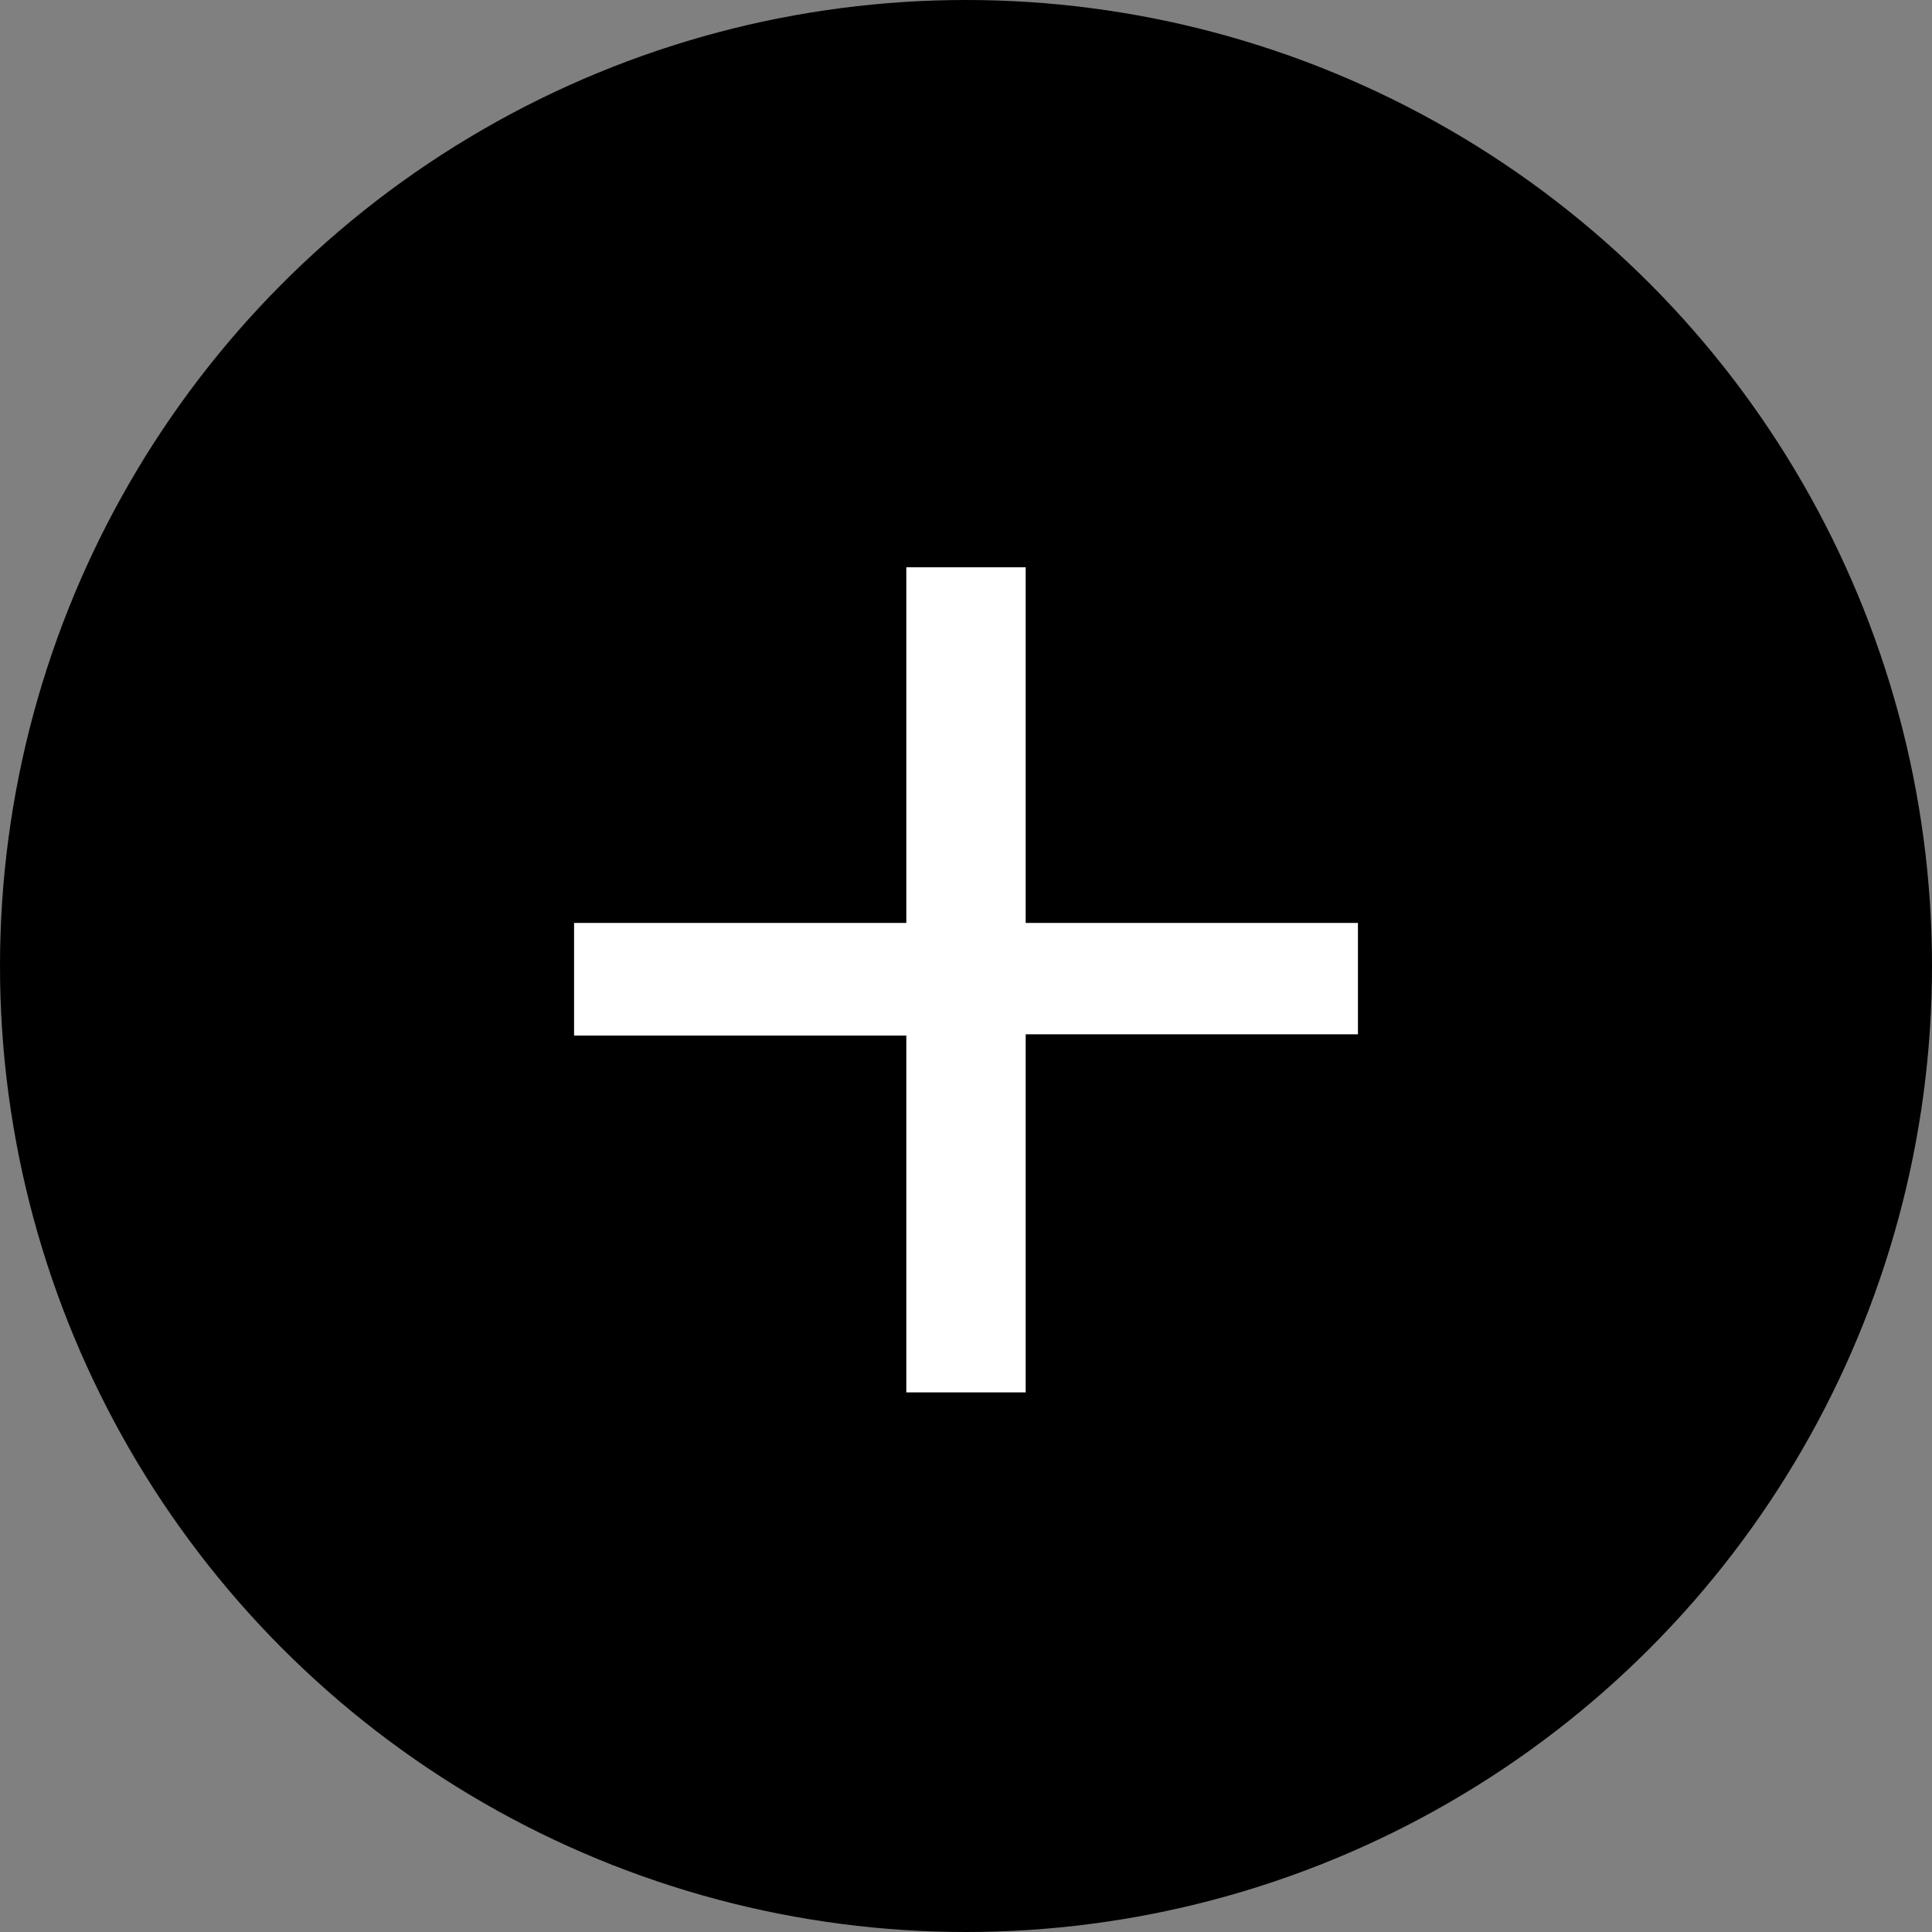
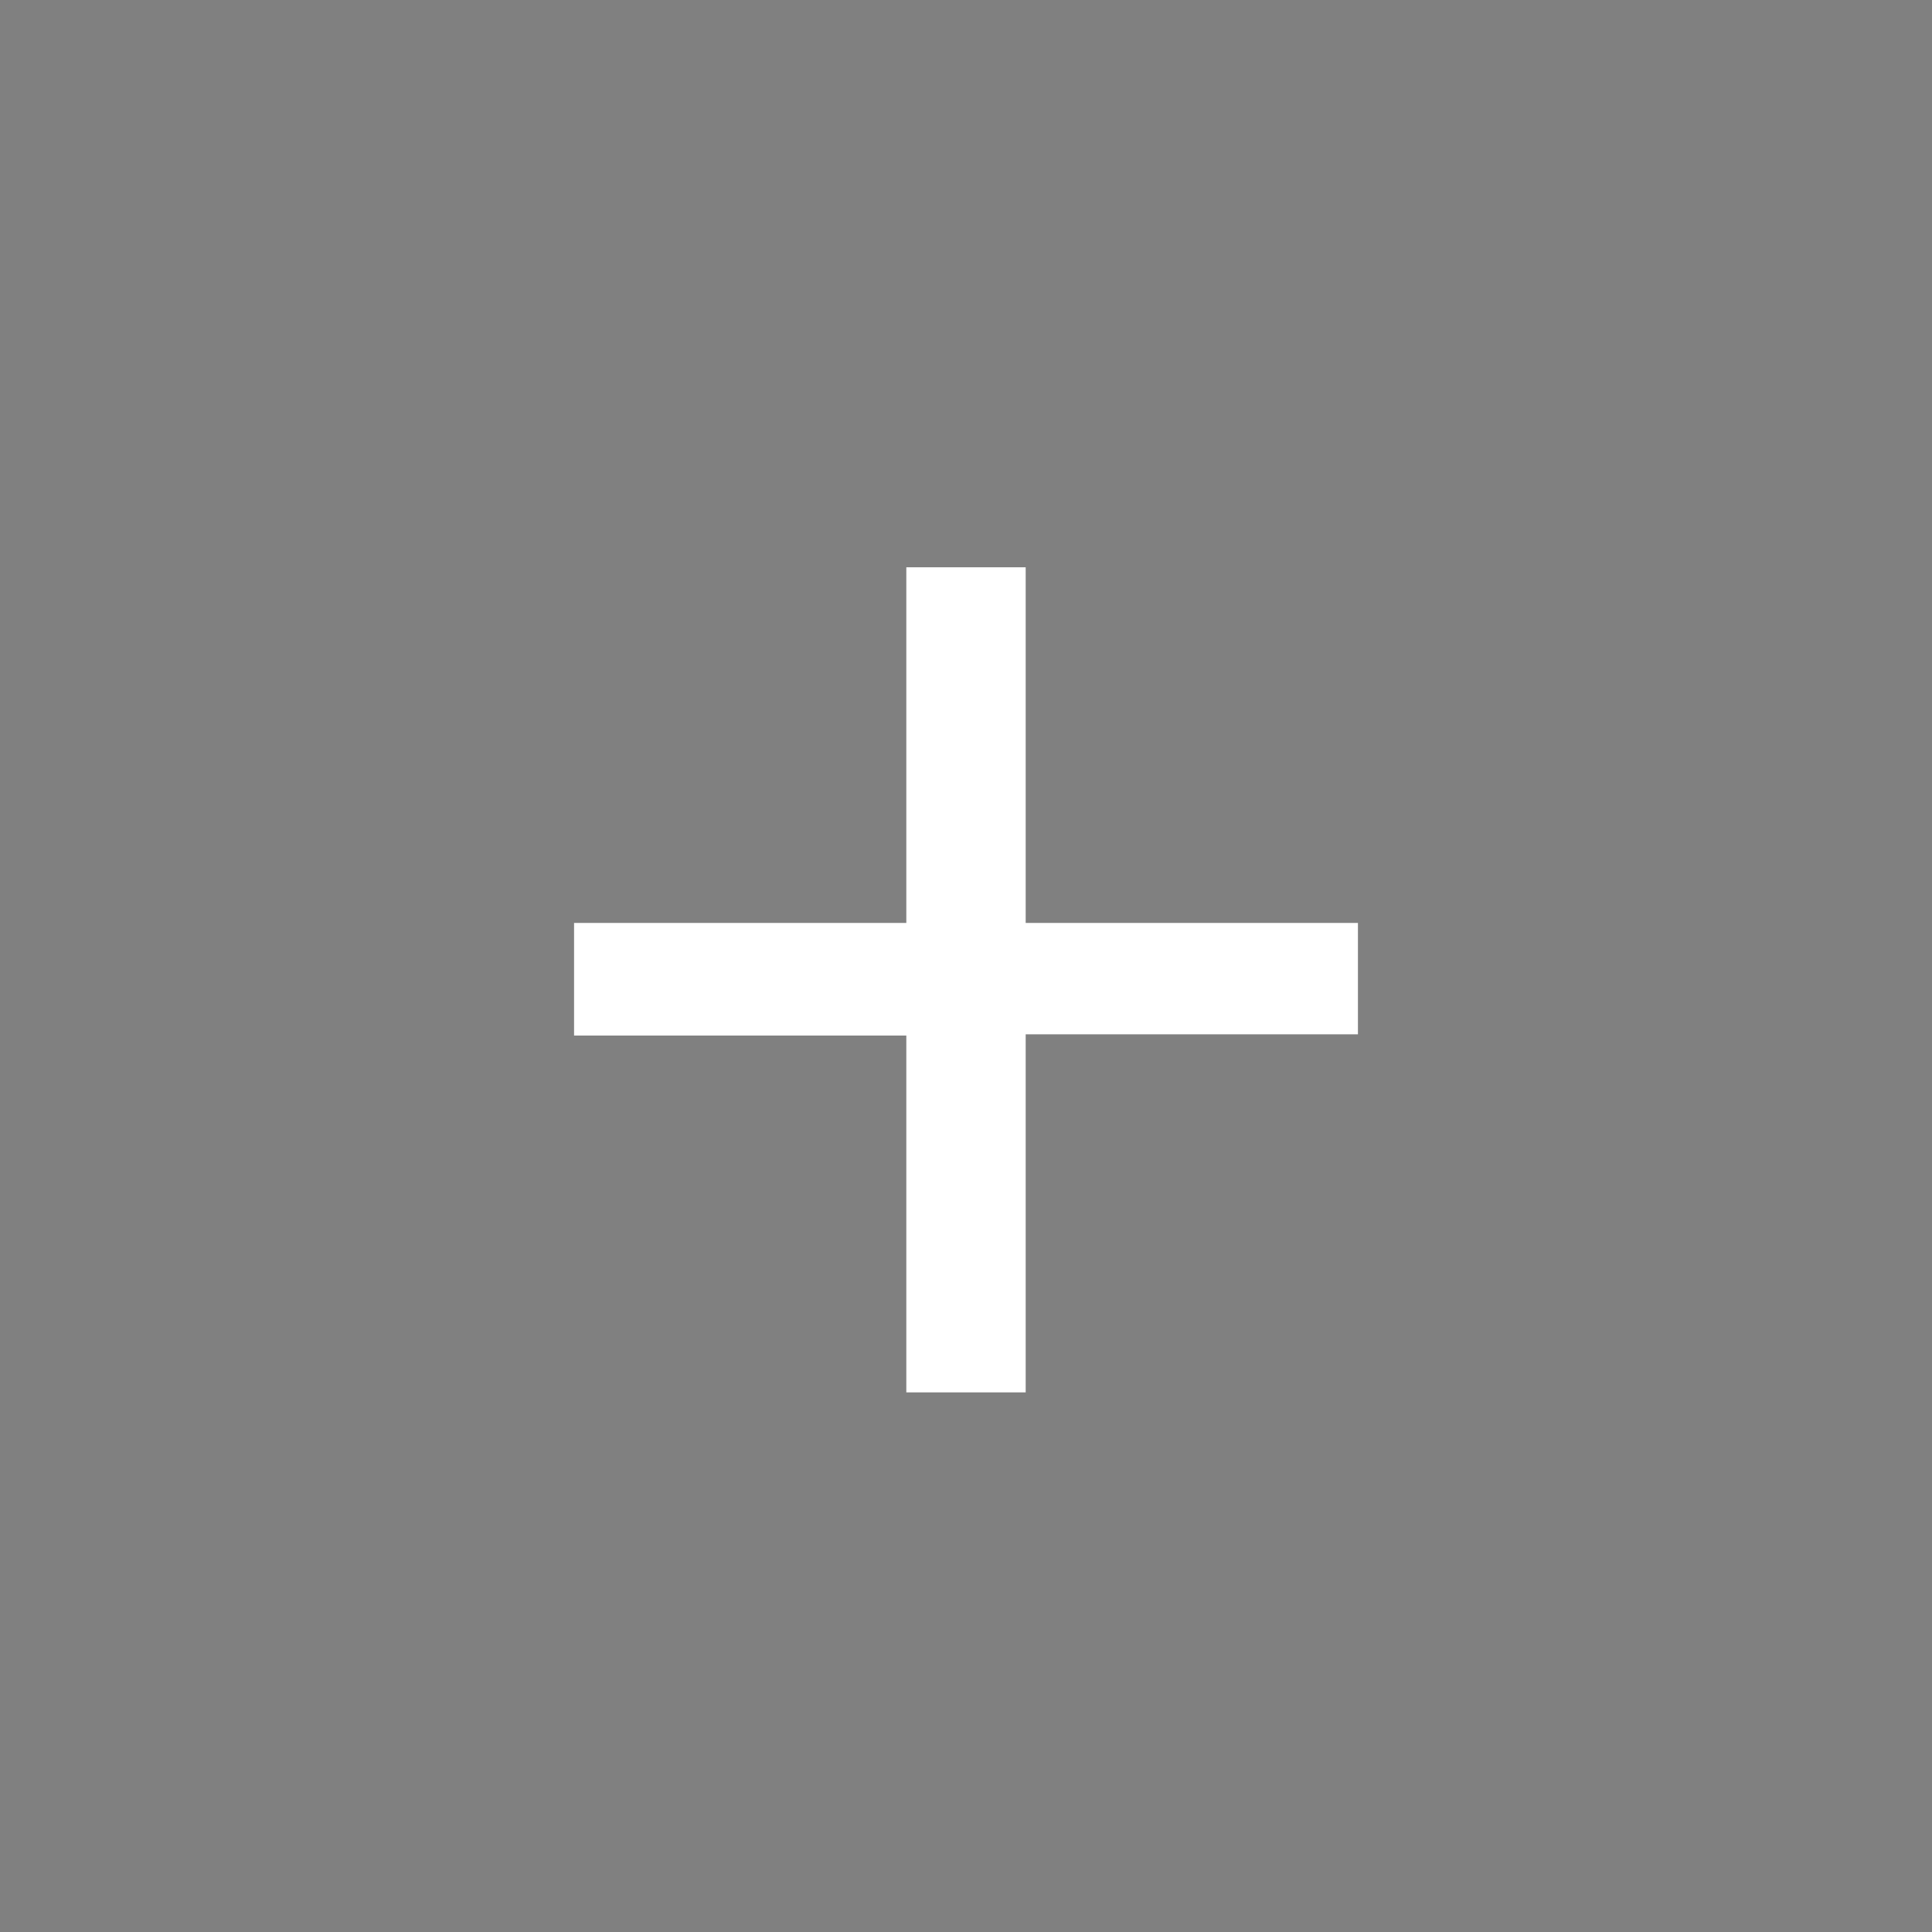
<svg xmlns="http://www.w3.org/2000/svg" viewBox="0 0 31.4 31.4">
  <rect x="0" y="0" width="31.4" height="31.4" fill="#808080" stroke="none" />
  <defs>
    <style>.cls-1{fill:#fff;}</style>
  </defs>
  <g id="圖層_2" data-name="圖層 2">
    <g id="圖層_1-2" data-name="圖層 1">
-       <circle cx="15.7" cy="15.7" r="15.7" />
      <path class="cls-1" d="M14.73,16.83H9.33V15h5.4V9.22h1.94V15h5.4v1.81h-5.4v5.82H14.73Z" />
    </g>
  </g>
</svg>